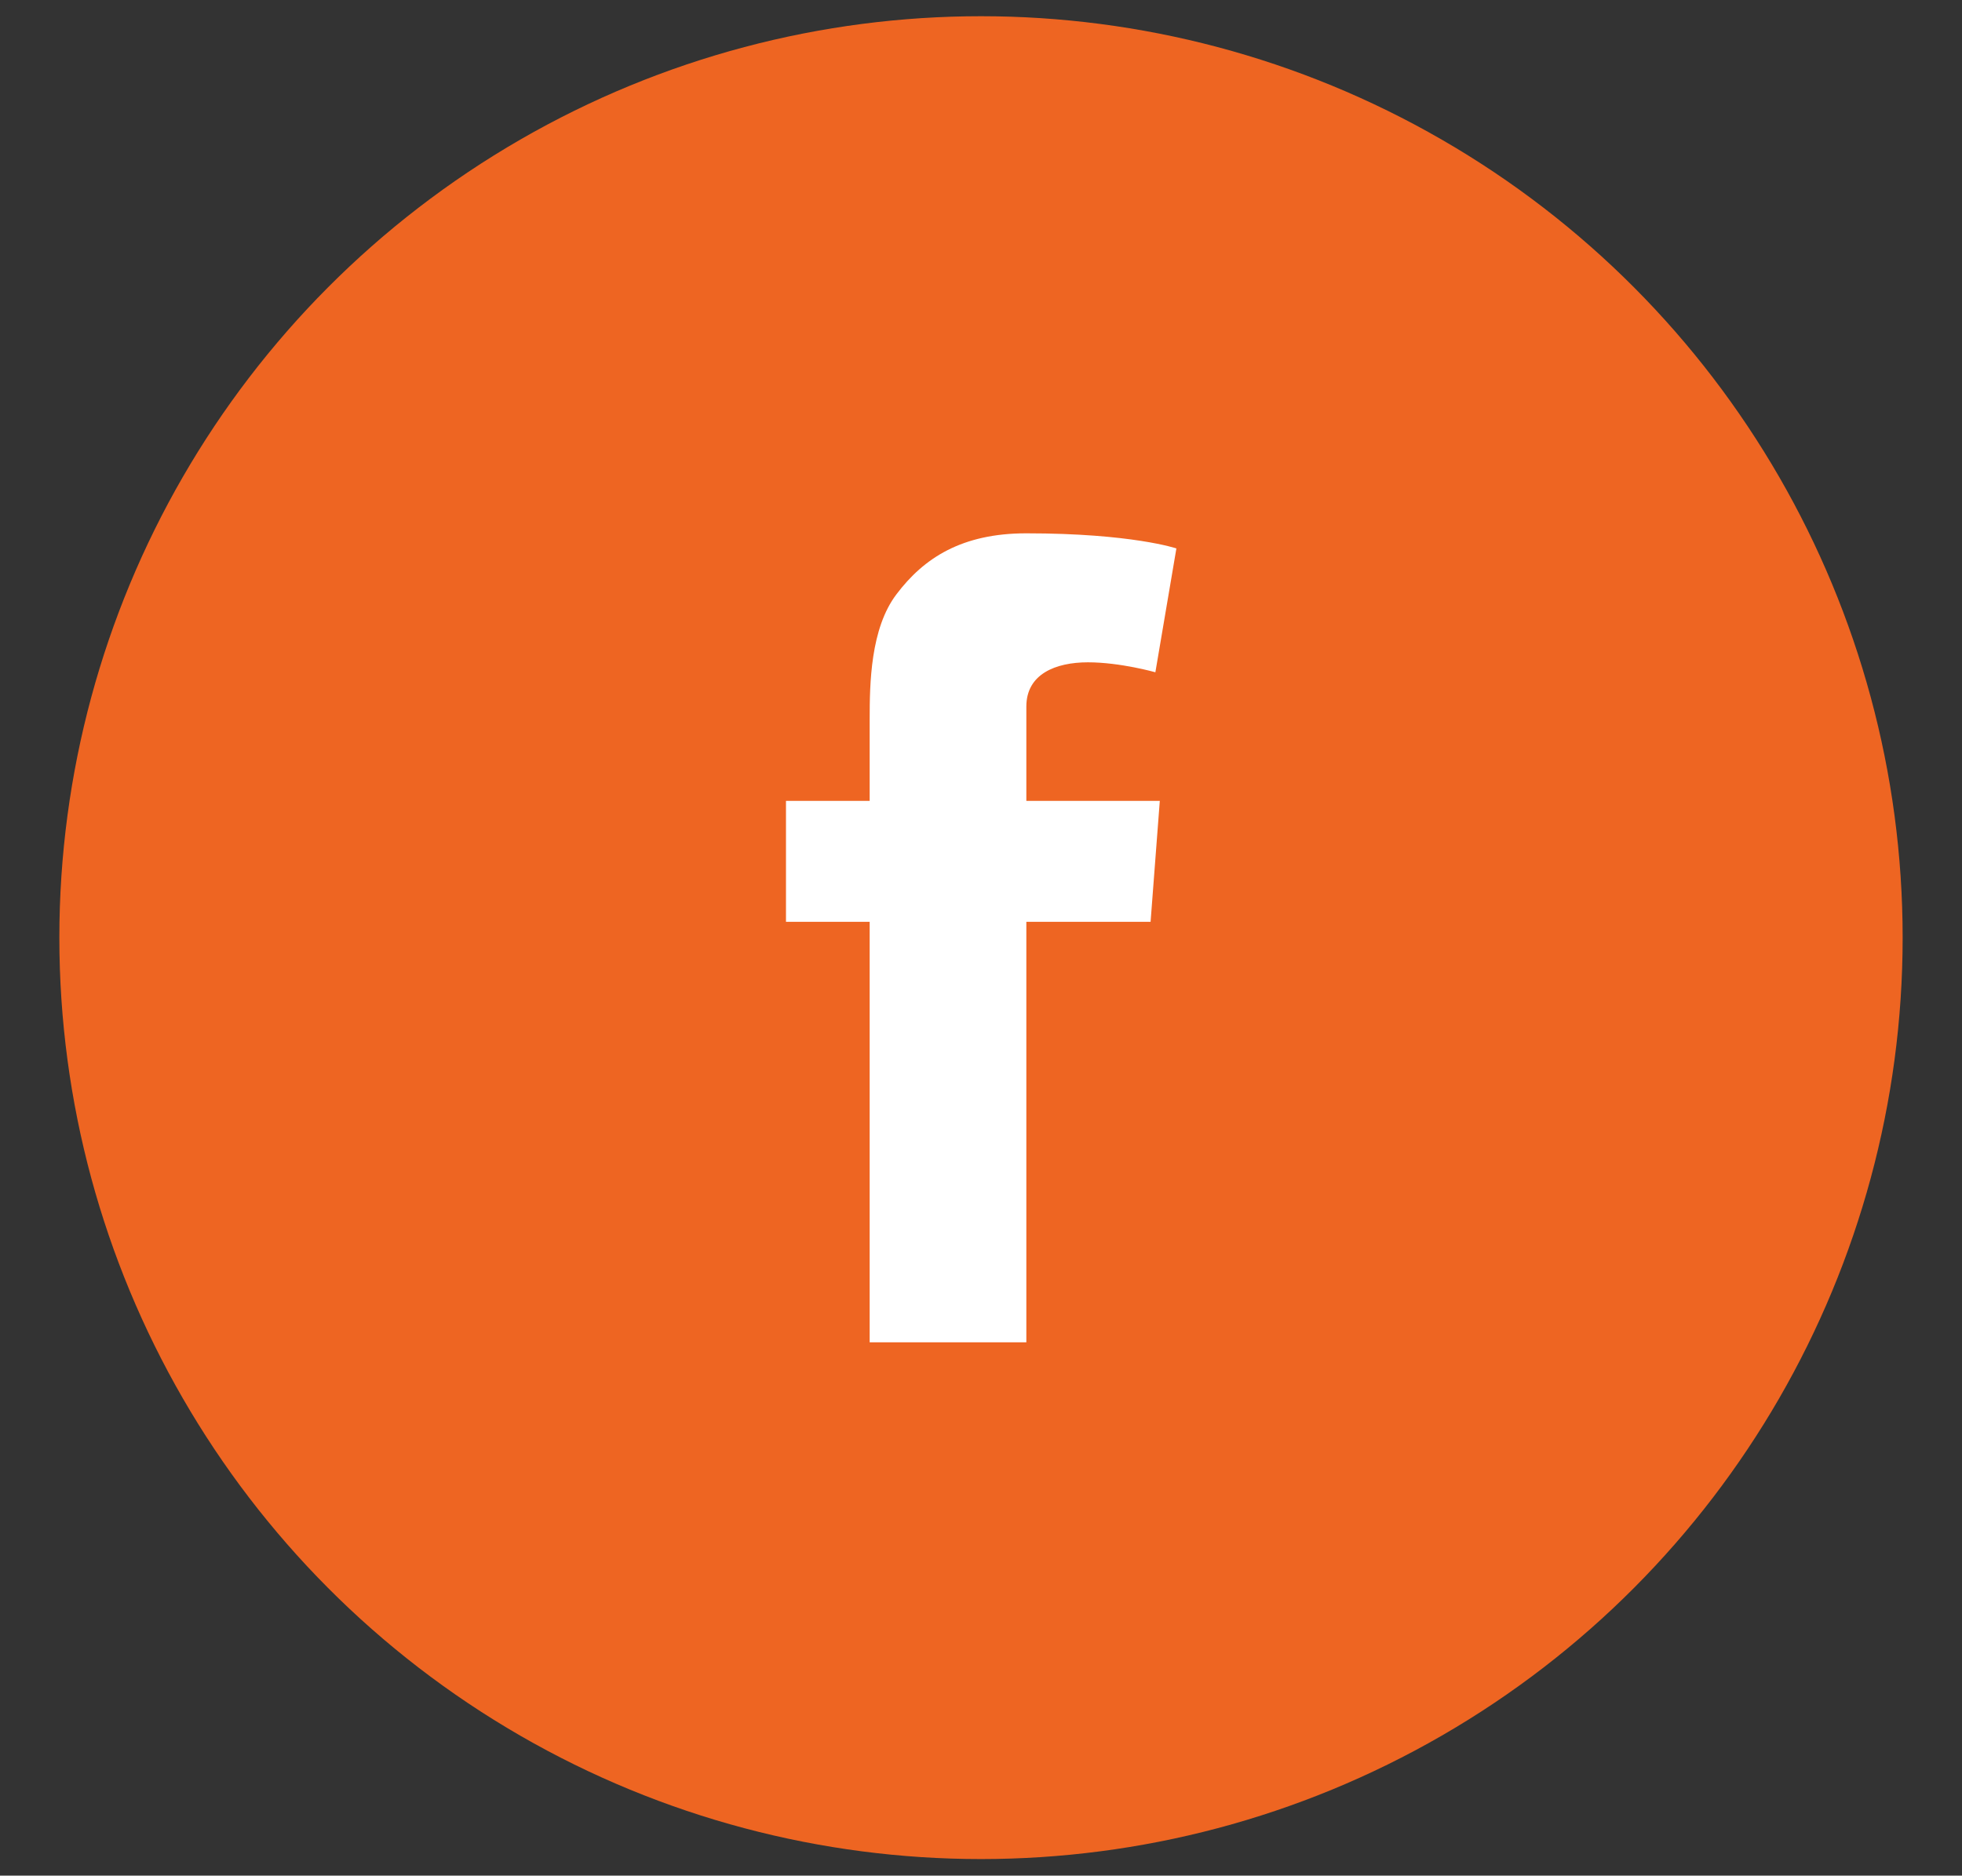
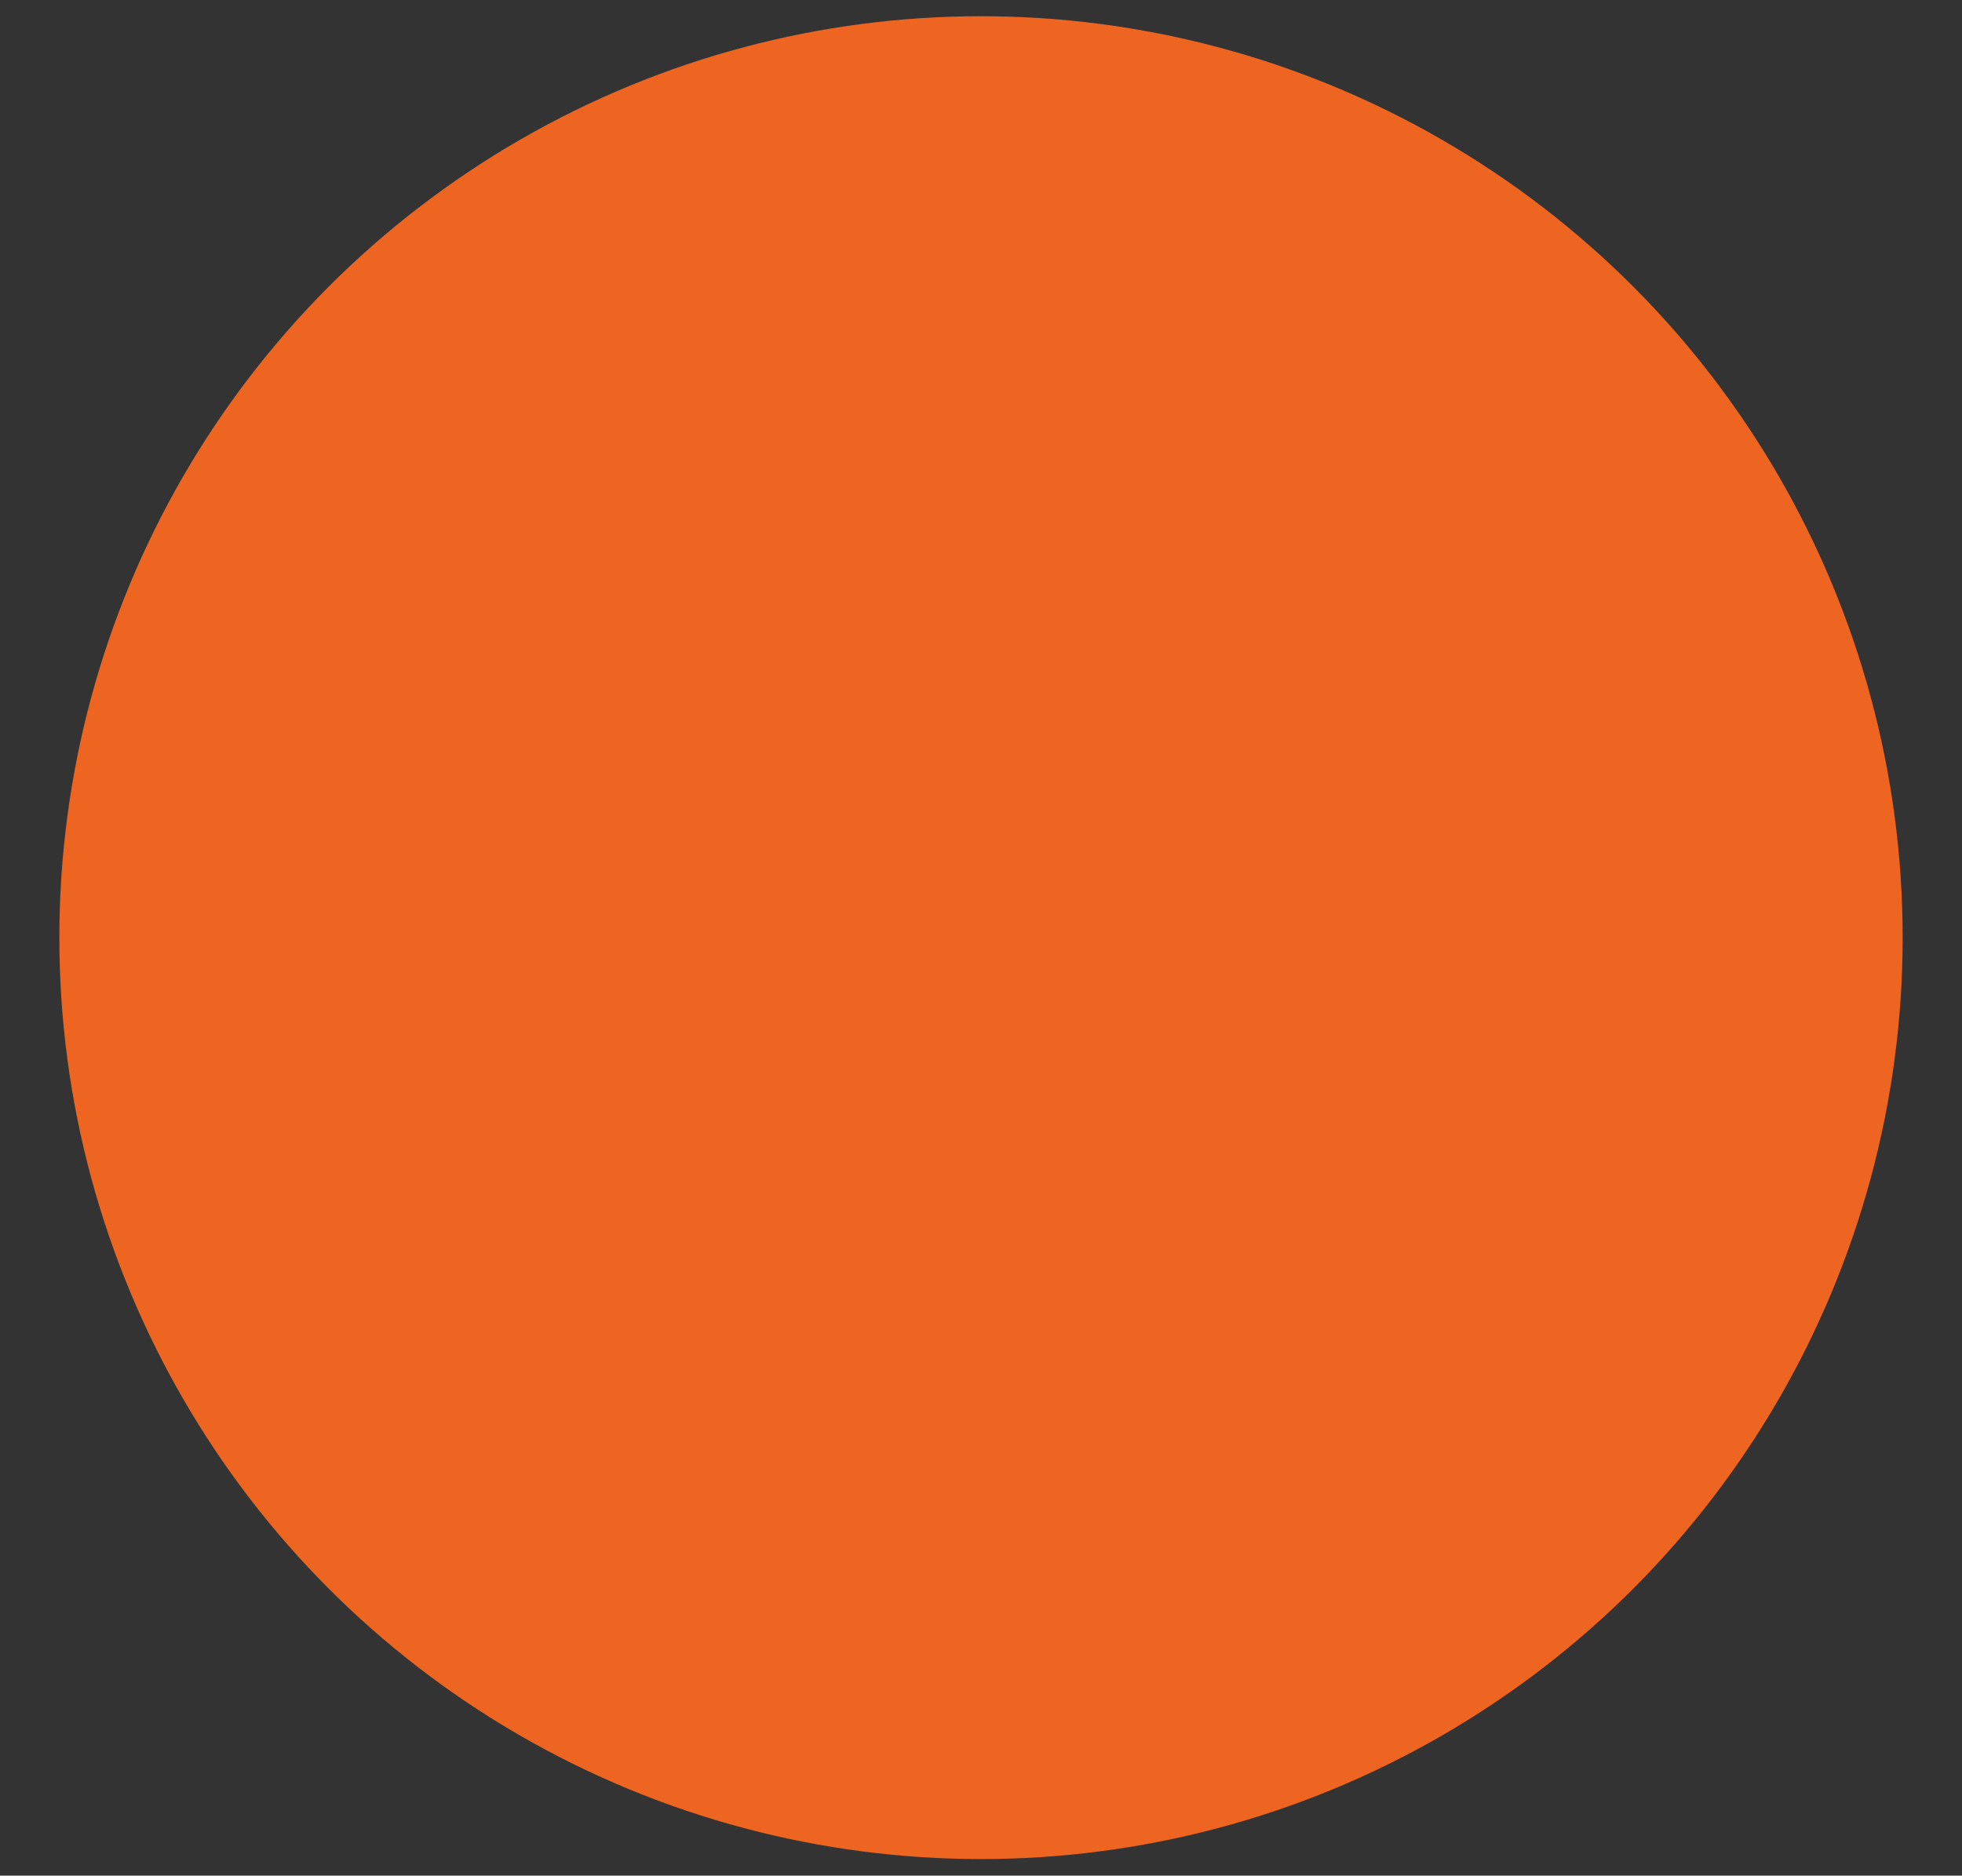
<svg xmlns="http://www.w3.org/2000/svg" id="Layer_1" data-name="Layer 1" viewBox="0 0 53.22 50.89" preserveAspectRatio="xMinYMid">
  <rect x="0" y="0" width="53.22" height="50.89" fill="#333333" stroke="none" />
  <defs>
    <style type="text/css">
      .cls-1 {
        fill: #fff;
      }

      .cls-1, .cls-2 {
        stroke-width: 0px;
      }

      .cls-2 {
        fill: #ee6522;
      }
    </style>
  </defs>
  <circle class="cls-2" cx="26.61" cy="25.44" r="25" />
-   <path class="cls-1" d="M21.32,21.73h2.27v-2.21c0-.97.02-2.47.73-3.4.74-.98,1.77-1.65,3.52-1.65,2.86,0,4.07.41,4.07.41l-.57,3.36s-.95-.27-1.83-.27-1.67.32-1.67,1.2v2.56h3.62l-.25,3.28h-3.37v11.41h-4.25v-11.41h-2.27v-3.28Z" />
</svg>